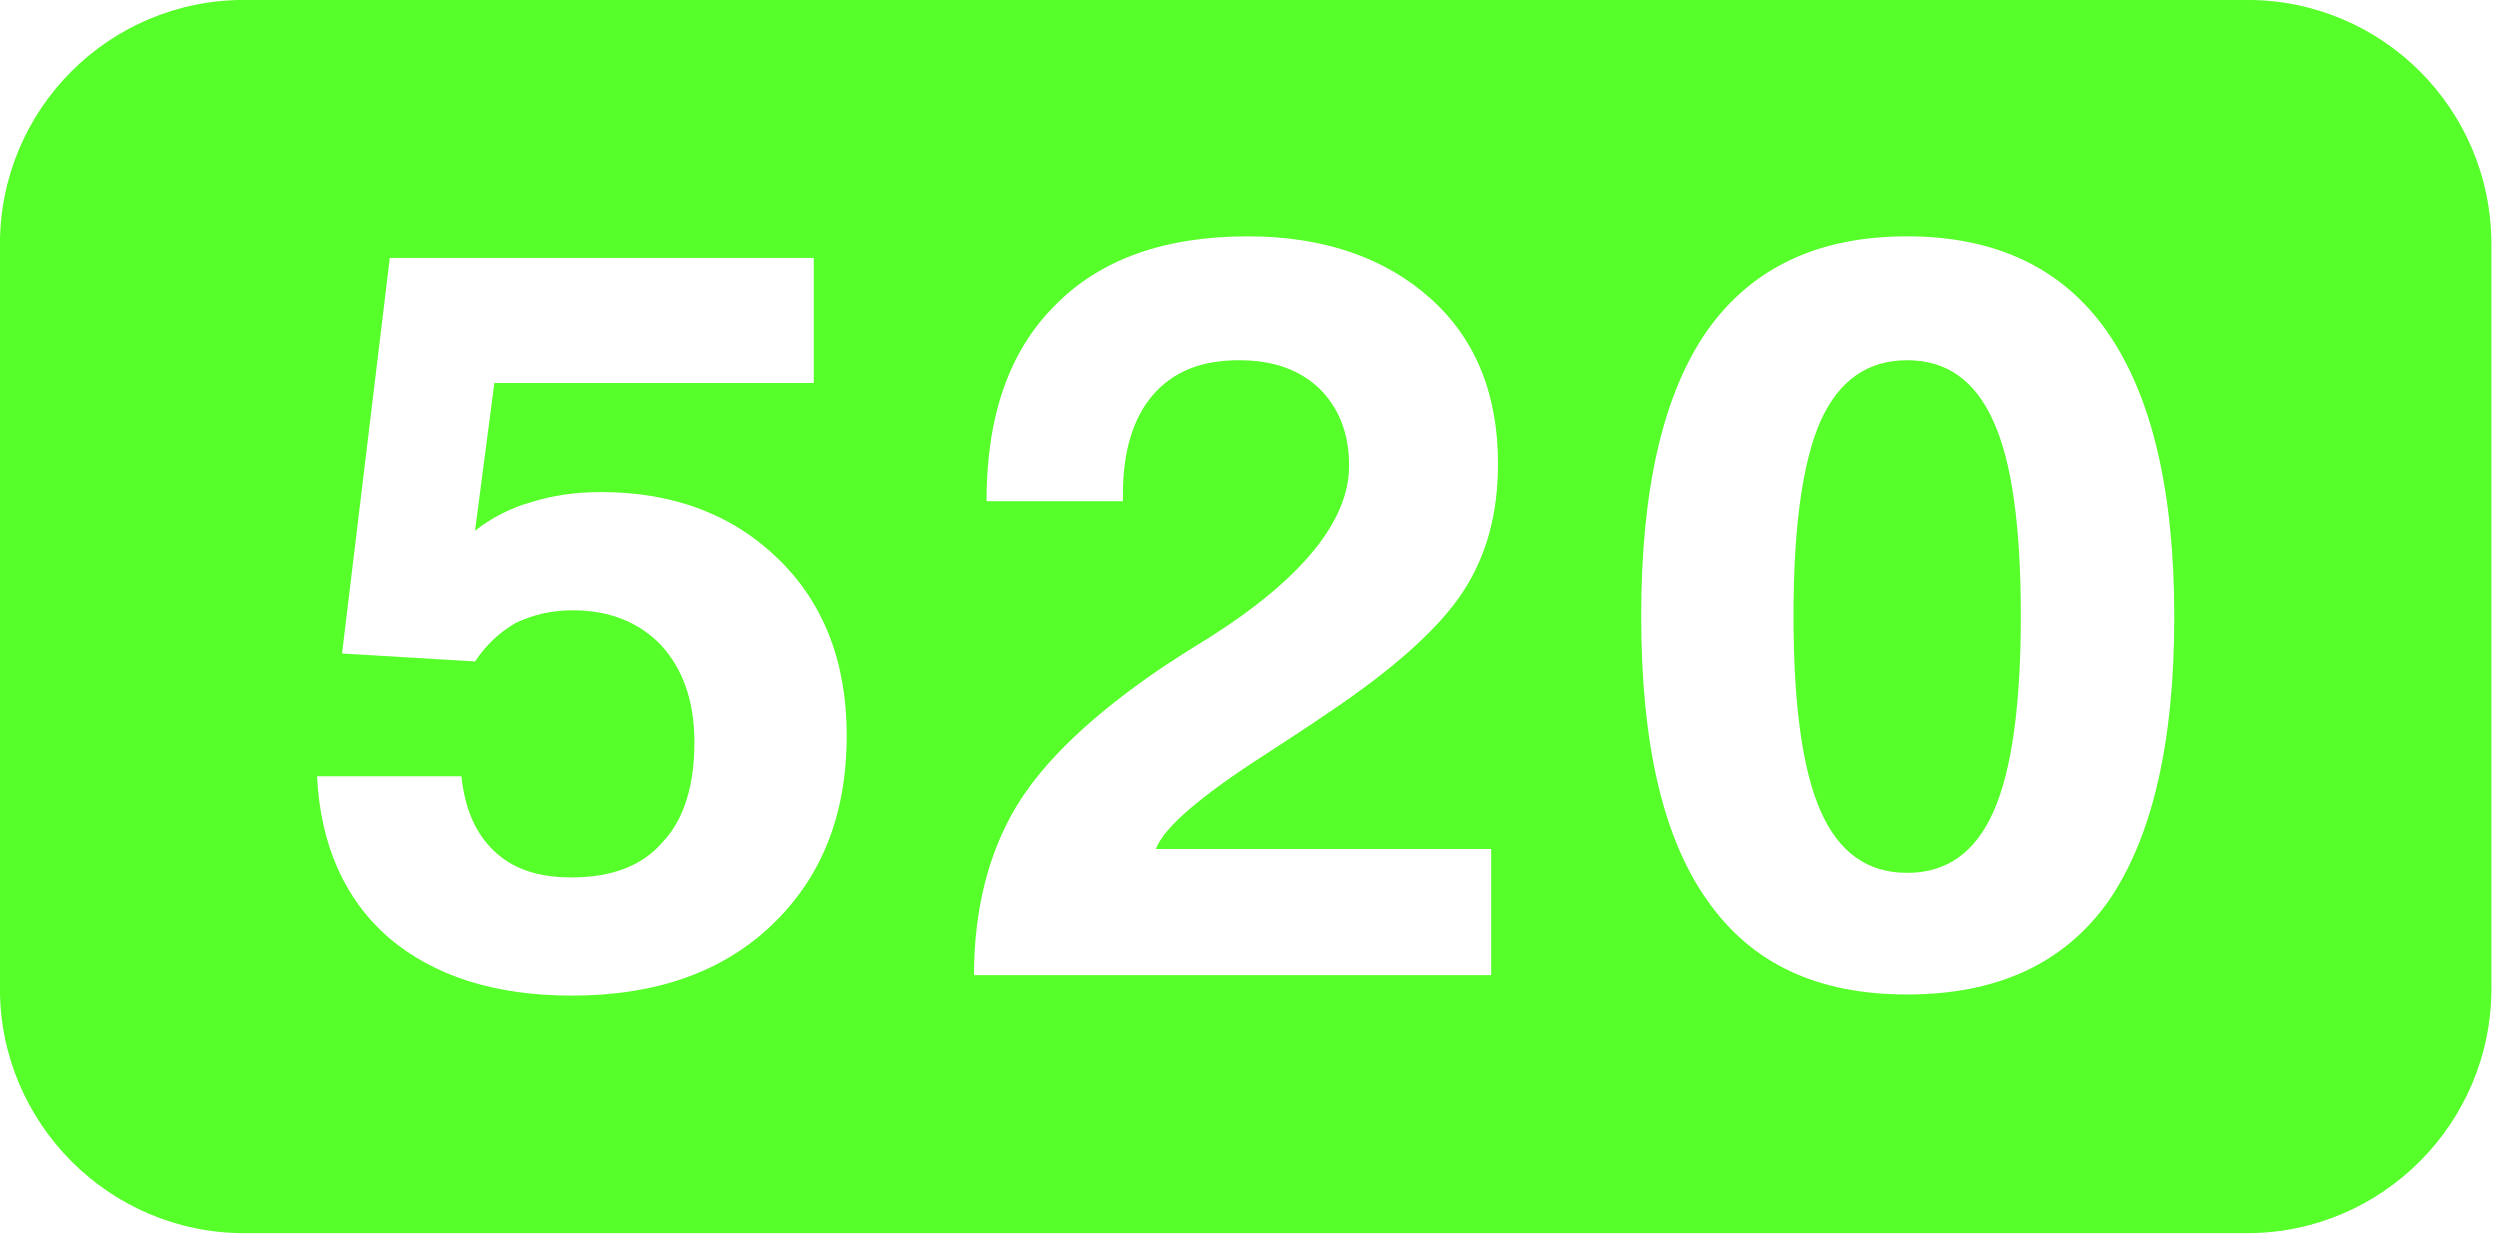
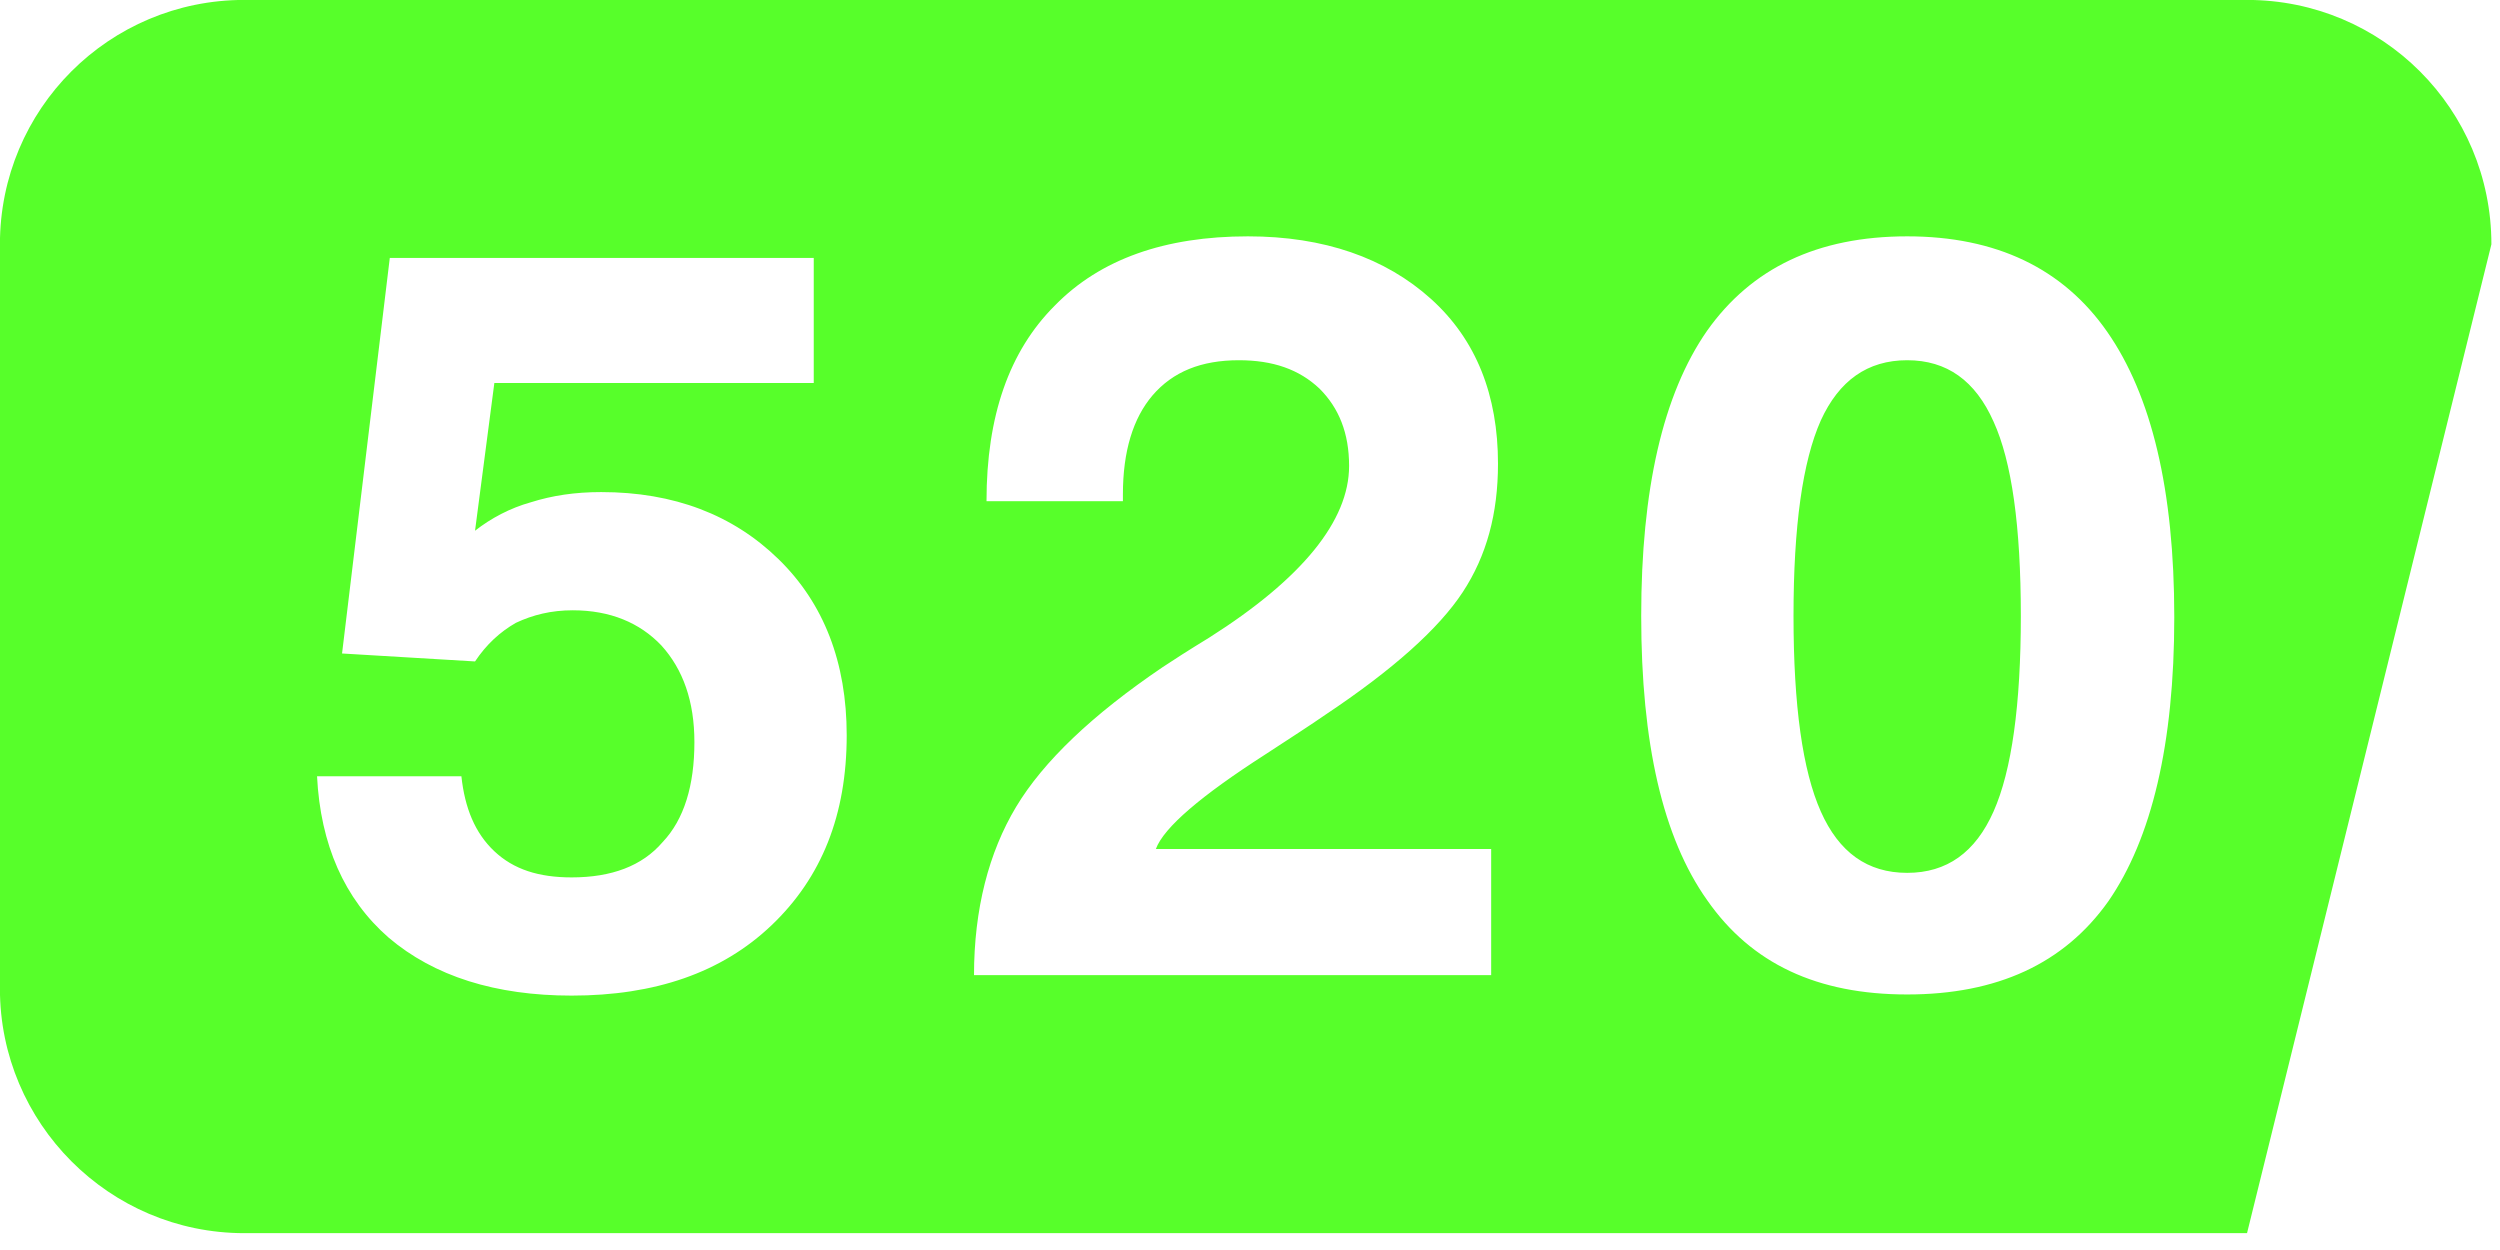
<svg xmlns="http://www.w3.org/2000/svg" xmlns:ns1="http://www.serif.com/" width="100%" height="100%" viewBox="0 0 142 71" xml:space="preserve" style="fill-rule:evenodd;clip-rule:evenodd;stroke-linejoin:round;stroke-miterlimit:2;">
  <g transform="matrix(0.24,0,0,0.24,-226.772,-385.867)">
    <g transform="matrix(0.269,0,0,0.269,934.644,1597.54)">
      <g id="CorelEMF" ns1:id="CorelEMF">
-         <path d="M1616,580C1616,659 1624,716 1640,752C1656,788 1681,806 1716,806C1751,806 1776,788 1792,752C1808,716 1816,658 1816,580C1816,501 1808,444 1792,409C1776,373 1751,355 1716,355C1681,355 1656,373 1640,408C1624,444 1616,501 1616,580ZM895,896C895,838 908,788 932,748C956,708 999,667 1061,625C1070,619 1084,610 1102,599C1184,547 1225,496 1225,448C1225,419 1216,397 1199,380C1181,363 1158,355 1128,355C1095,355 1070,365 1052,386C1035,406 1026,435 1026,473L1026,479L906,479C906,404 926,347 966,307C1006,266 1063,246 1136,246C1203,246 1257,265 1297,301C1337,337 1356,386 1356,446C1356,490 1346,527 1325,559C1304,591 1264,627 1204,667C1191,676 1174,687 1151,702C1095,738 1062,766 1055,785L1350,785L1350,896L895,896ZM317,721L444,721C447,749 456,771 473,787C490,803 512,810 541,810C576,810 603,800 621,779C640,759 649,729 649,691C649,655 639,627 620,606C601,586 575,575 542,575C523,575 507,579 492,586C478,594 466,605 456,620L339,613L381,265L754,265L754,375L473,375L456,505C470,494 487,485 505,480C524,474 544,471 567,471C631,471 683,491 723,530C763,569 783,621 783,685C783,755 761,810 717,852C673,894 614,914 541,914C474,914 420,897 380,863C341,829 320,781 317,721ZM1482,580C1482,469 1501,385 1540,329C1579,274 1637,246 1716,246C1794,246 1853,274 1892,330C1931,386 1951,469 1951,581C1951,693 1931,776 1893,831C1854,886 1795,913 1716,913C1637,913 1579,886 1540,830C1501,775 1482,692 1482,580ZM2230,253C2230,134 2134,38 2015,38L253,38C134,38 38,134 38,253L38,908C38,1026 134,1123 253,1123L2015,1123C2134,1123 2230,1026 2230,908L2230,253Z" style="fill:rgb(87,255,42);fill-rule:nonzero;" />
+         <path d="M1616,580C1616,659 1624,716 1640,752C1656,788 1681,806 1716,806C1751,806 1776,788 1792,752C1808,716 1816,658 1816,580C1816,501 1808,444 1792,409C1776,373 1751,355 1716,355C1681,355 1656,373 1640,408C1624,444 1616,501 1616,580ZM895,896C895,838 908,788 932,748C956,708 999,667 1061,625C1070,619 1084,610 1102,599C1184,547 1225,496 1225,448C1225,419 1216,397 1199,380C1181,363 1158,355 1128,355C1095,355 1070,365 1052,386C1035,406 1026,435 1026,473L1026,479L906,479C906,404 926,347 966,307C1006,266 1063,246 1136,246C1203,246 1257,265 1297,301C1337,337 1356,386 1356,446C1356,490 1346,527 1325,559C1304,591 1264,627 1204,667C1191,676 1174,687 1151,702C1095,738 1062,766 1055,785L1350,785L1350,896L895,896ZM317,721L444,721C447,749 456,771 473,787C490,803 512,810 541,810C576,810 603,800 621,779C640,759 649,729 649,691C649,655 639,627 620,606C601,586 575,575 542,575C523,575 507,579 492,586C478,594 466,605 456,620L339,613L381,265L754,265L754,375L473,375L456,505C470,494 487,485 505,480C524,474 544,471 567,471C631,471 683,491 723,530C763,569 783,621 783,685C783,755 761,810 717,852C673,894 614,914 541,914C474,914 420,897 380,863C341,829 320,781 317,721ZM1482,580C1482,469 1501,385 1540,329C1579,274 1637,246 1716,246C1794,246 1853,274 1892,330C1931,386 1951,469 1951,581C1951,693 1931,776 1893,831C1854,886 1795,913 1716,913C1637,913 1579,886 1540,830C1501,775 1482,692 1482,580ZM2230,253C2230,134 2134,38 2015,38L253,38C134,38 38,134 38,253L38,908C38,1026 134,1123 253,1123L2015,1123L2230,253Z" style="fill:rgb(87,255,42);fill-rule:nonzero;" />
      </g>
    </g>
  </g>
</svg>